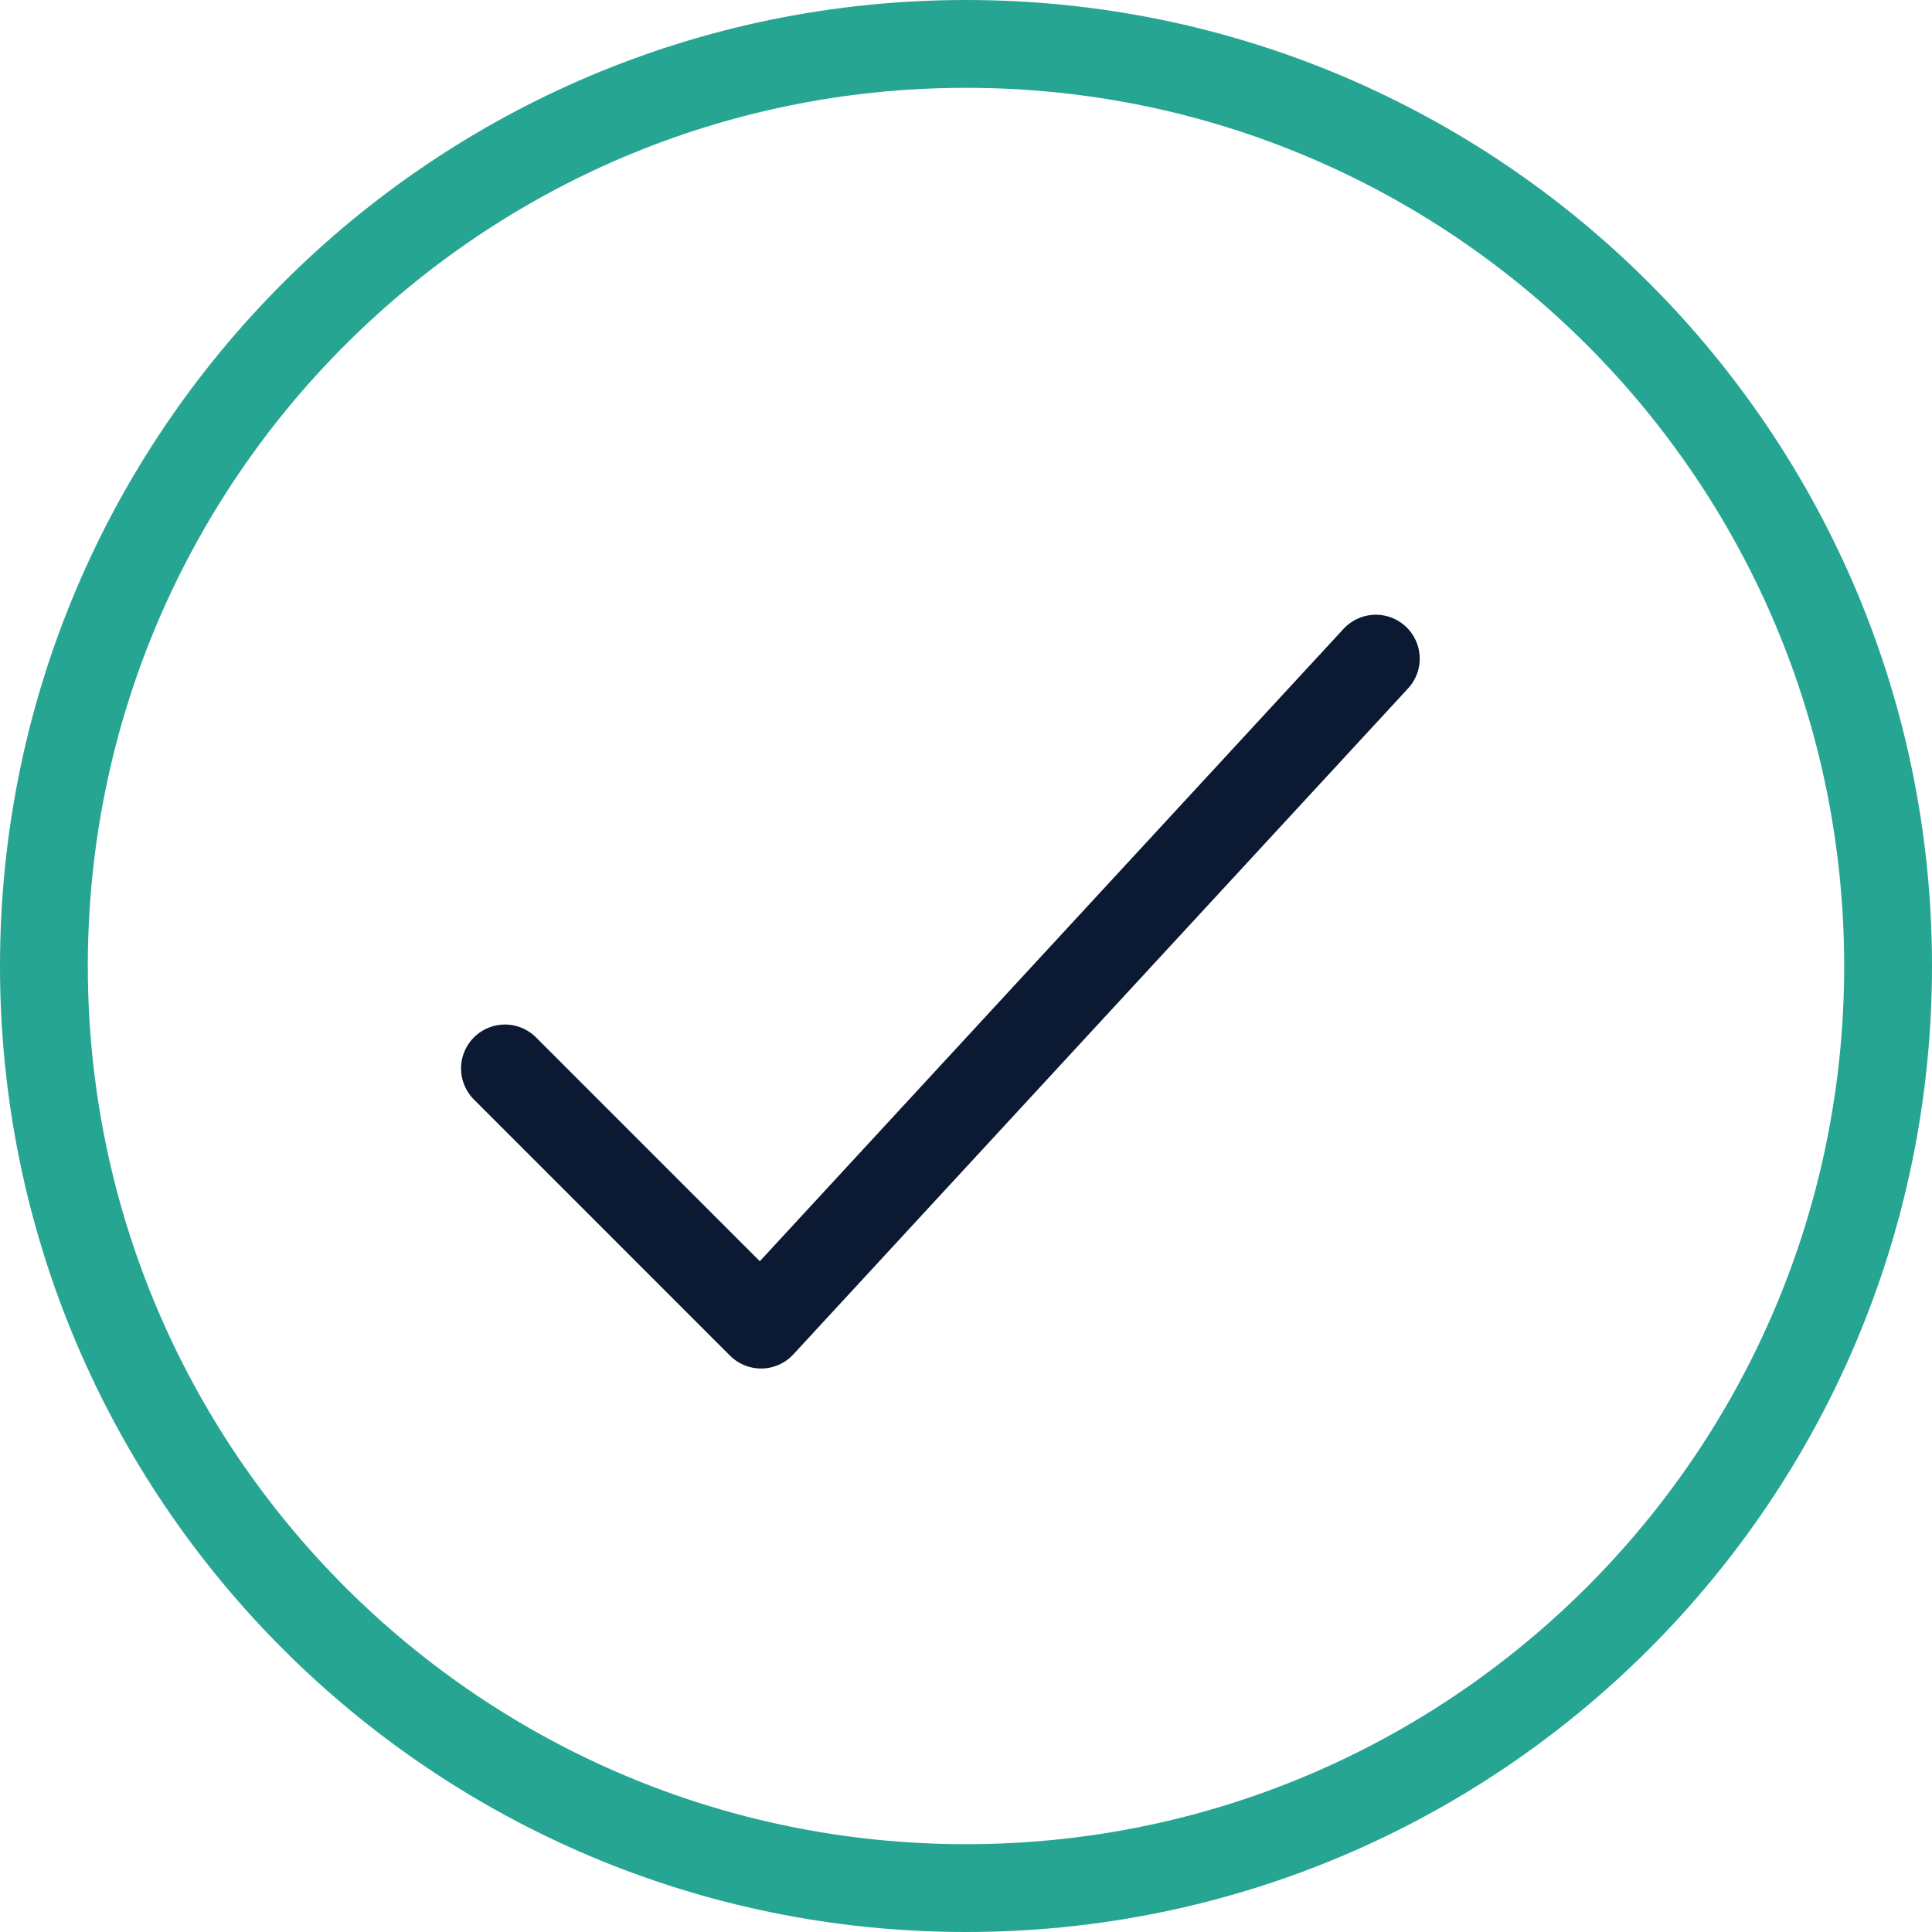
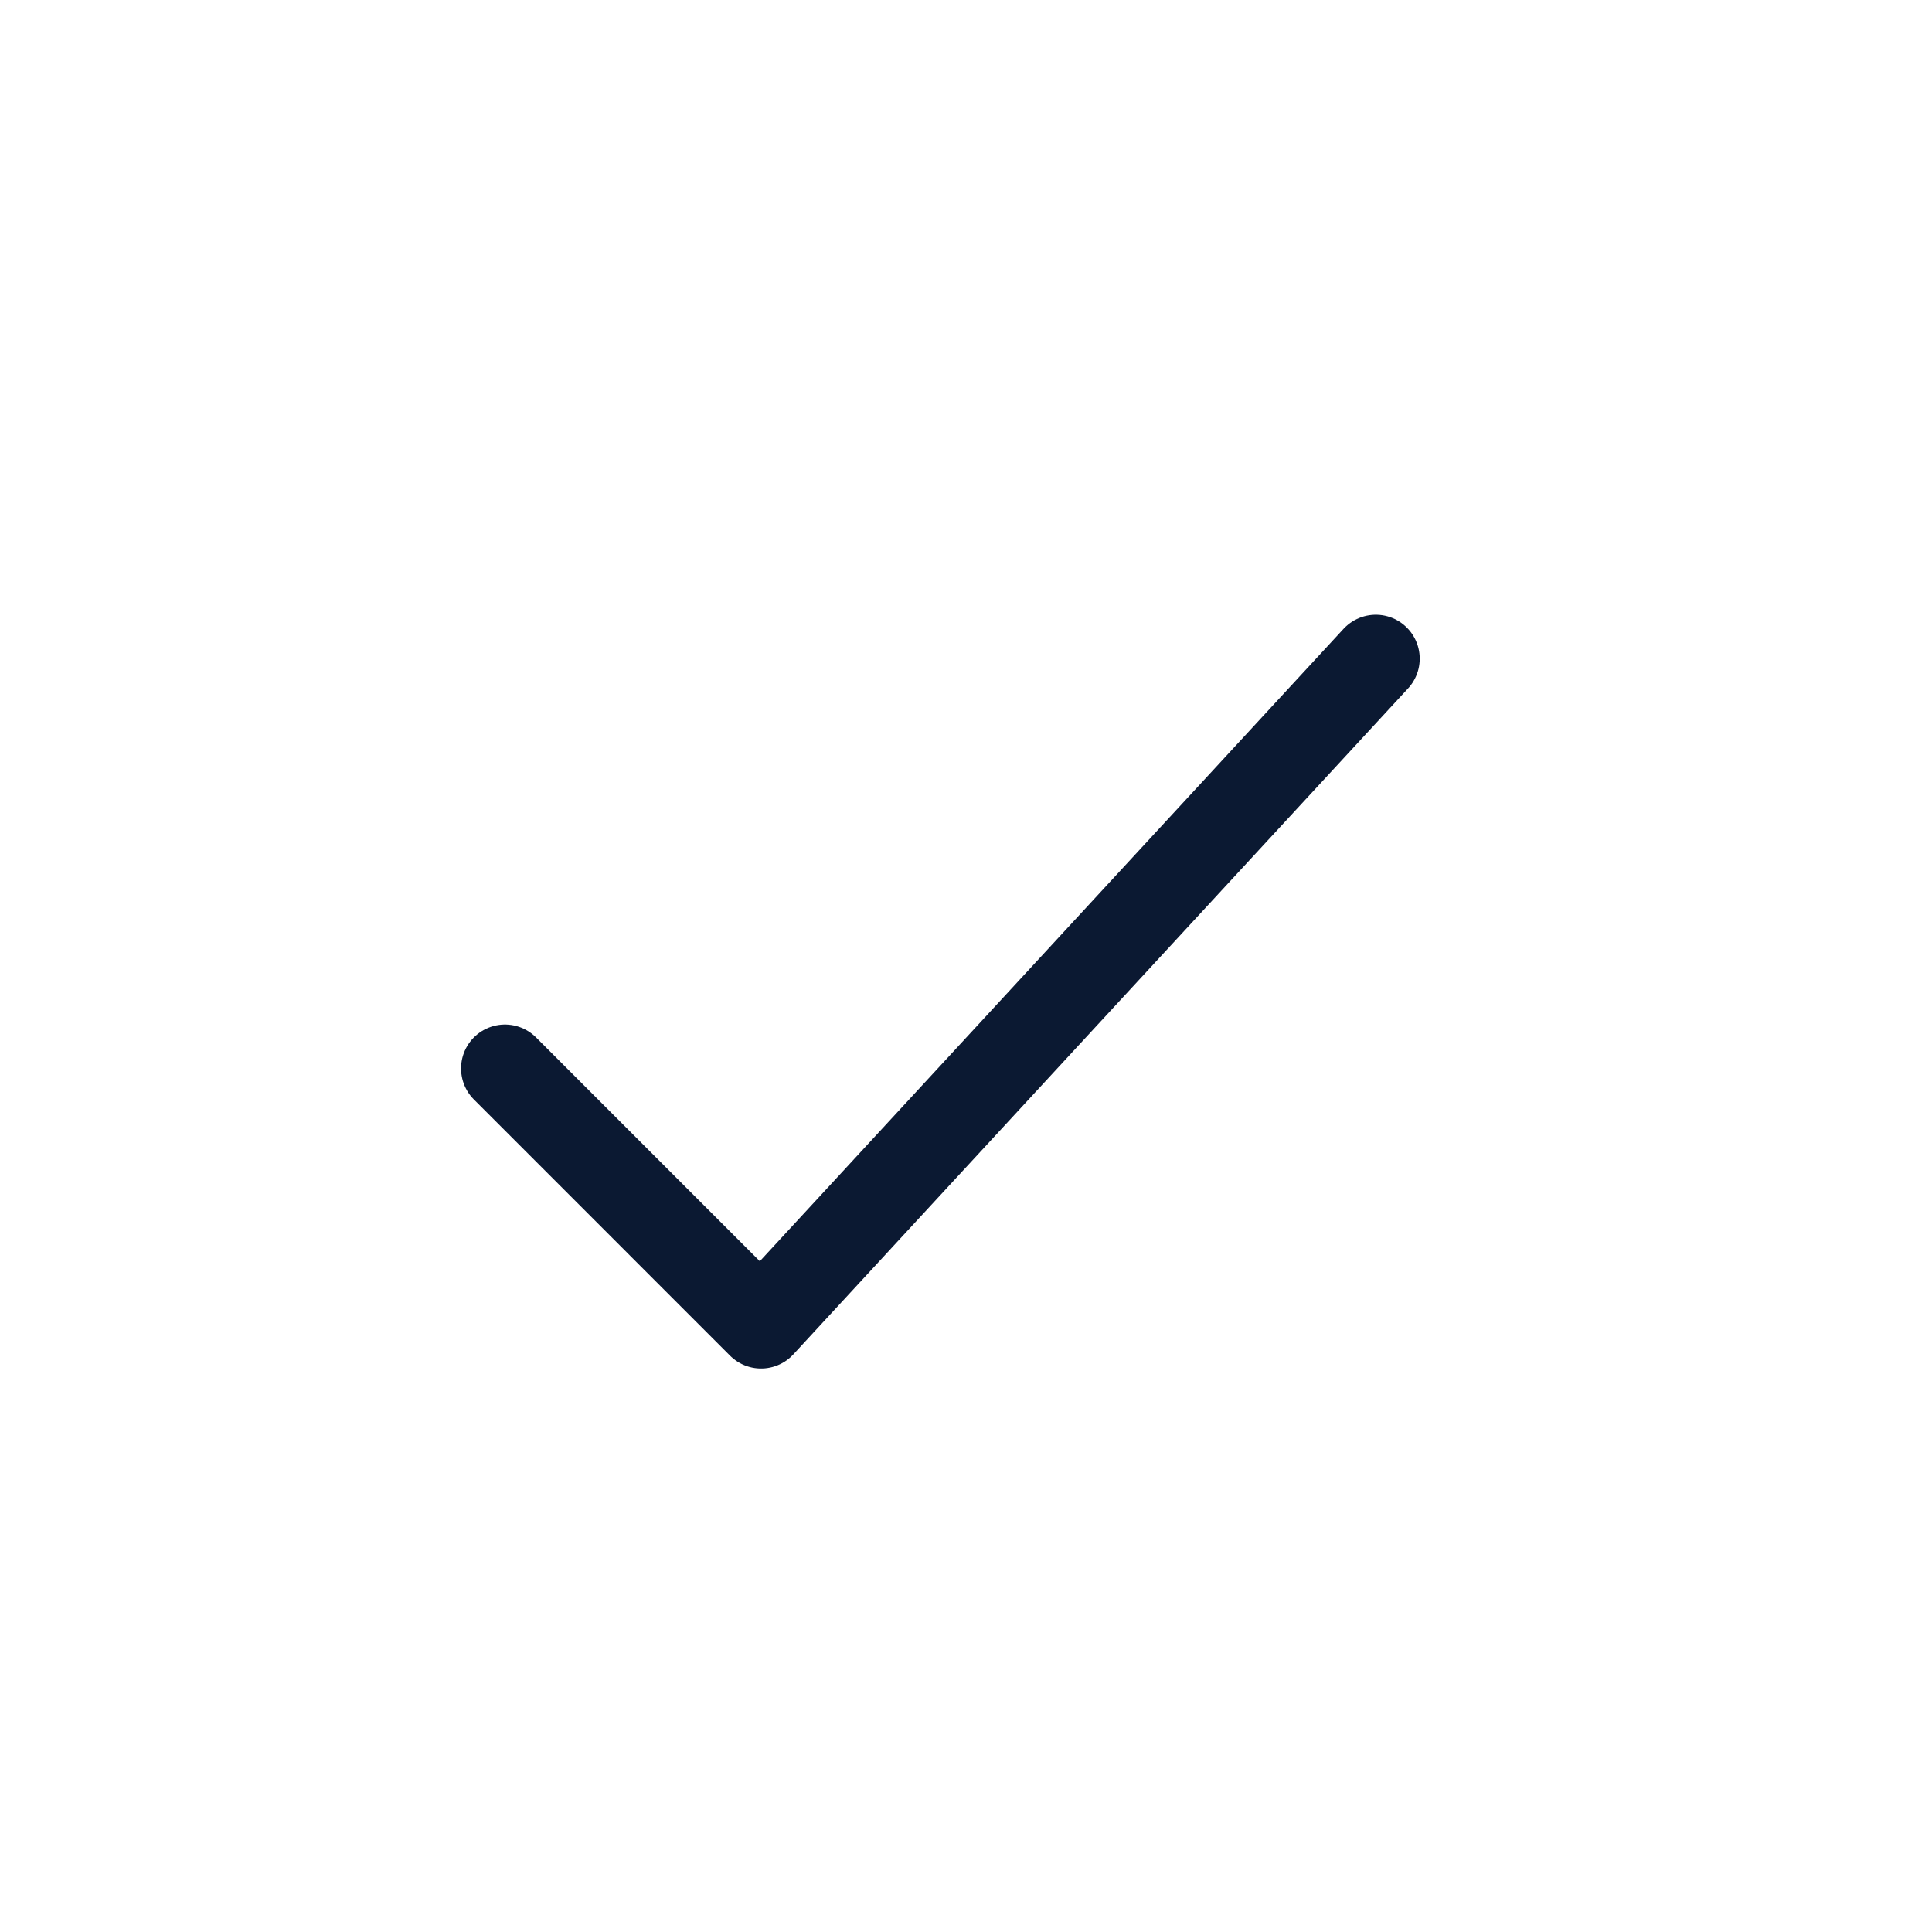
<svg xmlns="http://www.w3.org/2000/svg" width="44" height="44" viewBox="0 0 44 44" fill="none">
-   <path fill-rule="evenodd" clip-rule="evenodd" d="M22 43C33.598 43 43 33.598 43 22C43 10.402 33.598 1 22 1C10.402 1 1 10.402 1 22C1 33.598 10.402 43 22 43Z" stroke="#27A593" stroke-width="2" stroke-linecap="round" stroke-linejoin="round" />
  <path d="M31.333 15L24.333 22.583L17.333 30.167L11.5 24.333" stroke="#0B1932" stroke-width="2" stroke-linecap="round" stroke-linejoin="round" />
</svg>